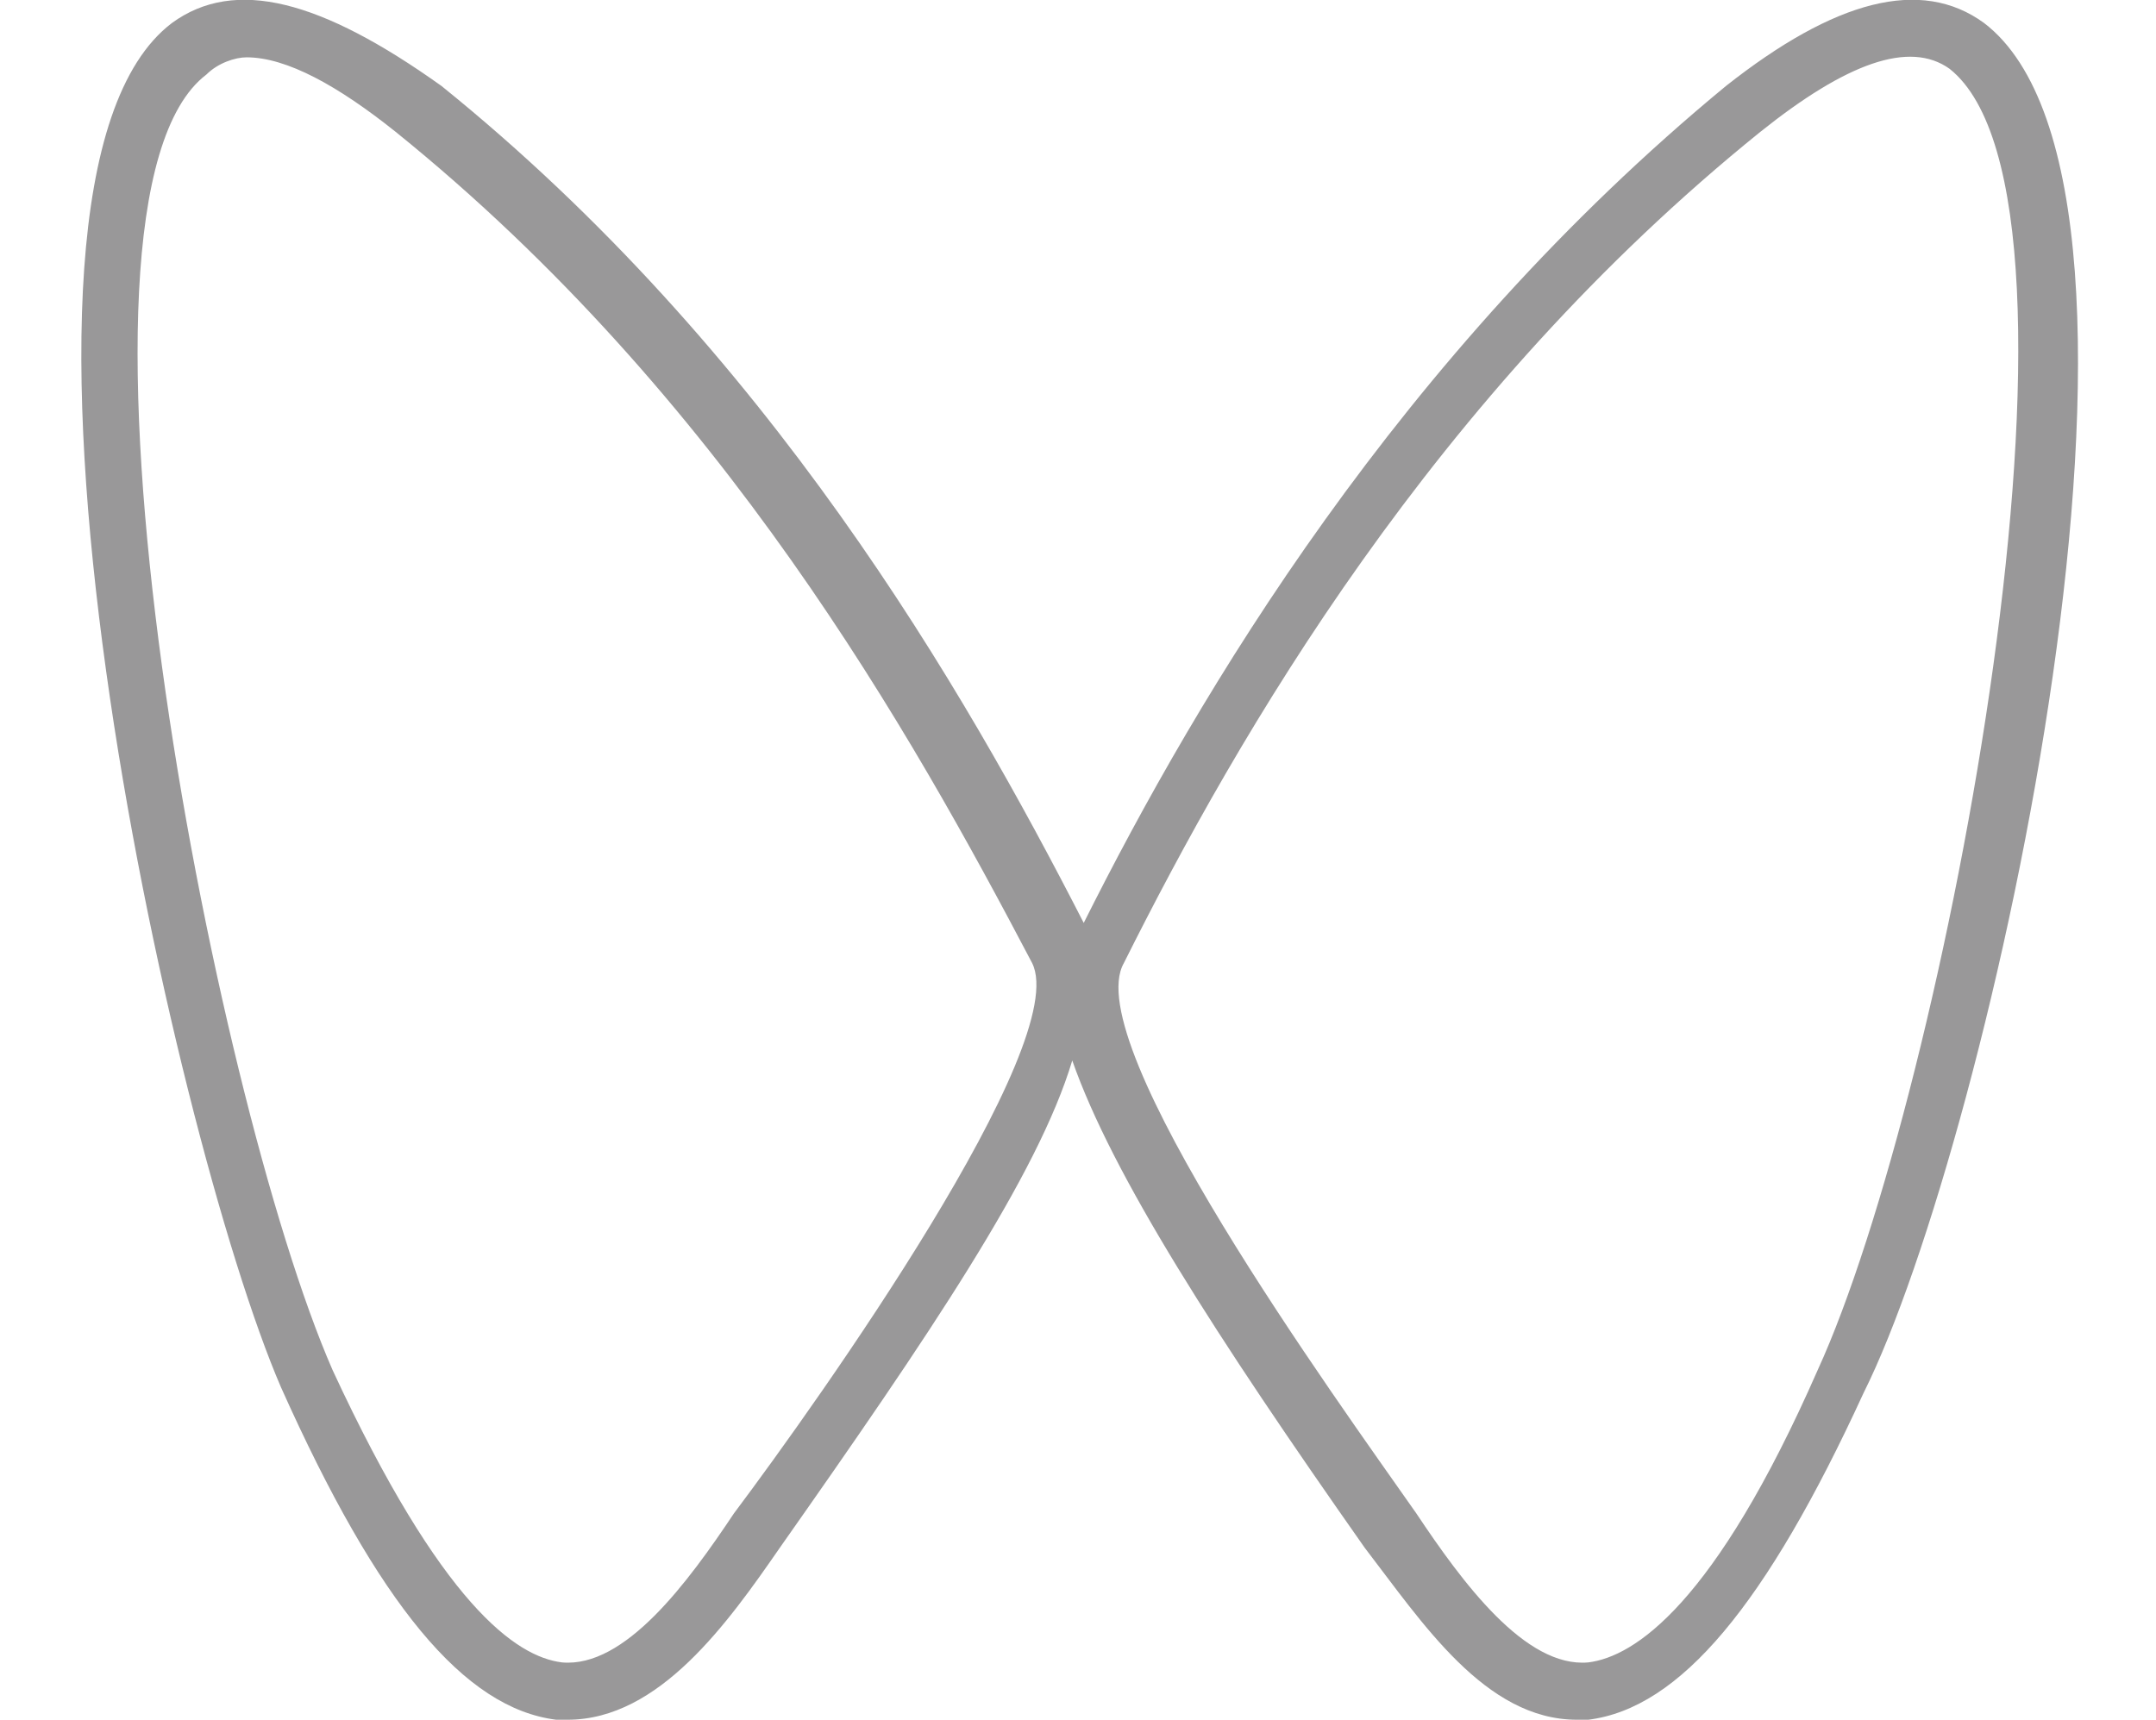
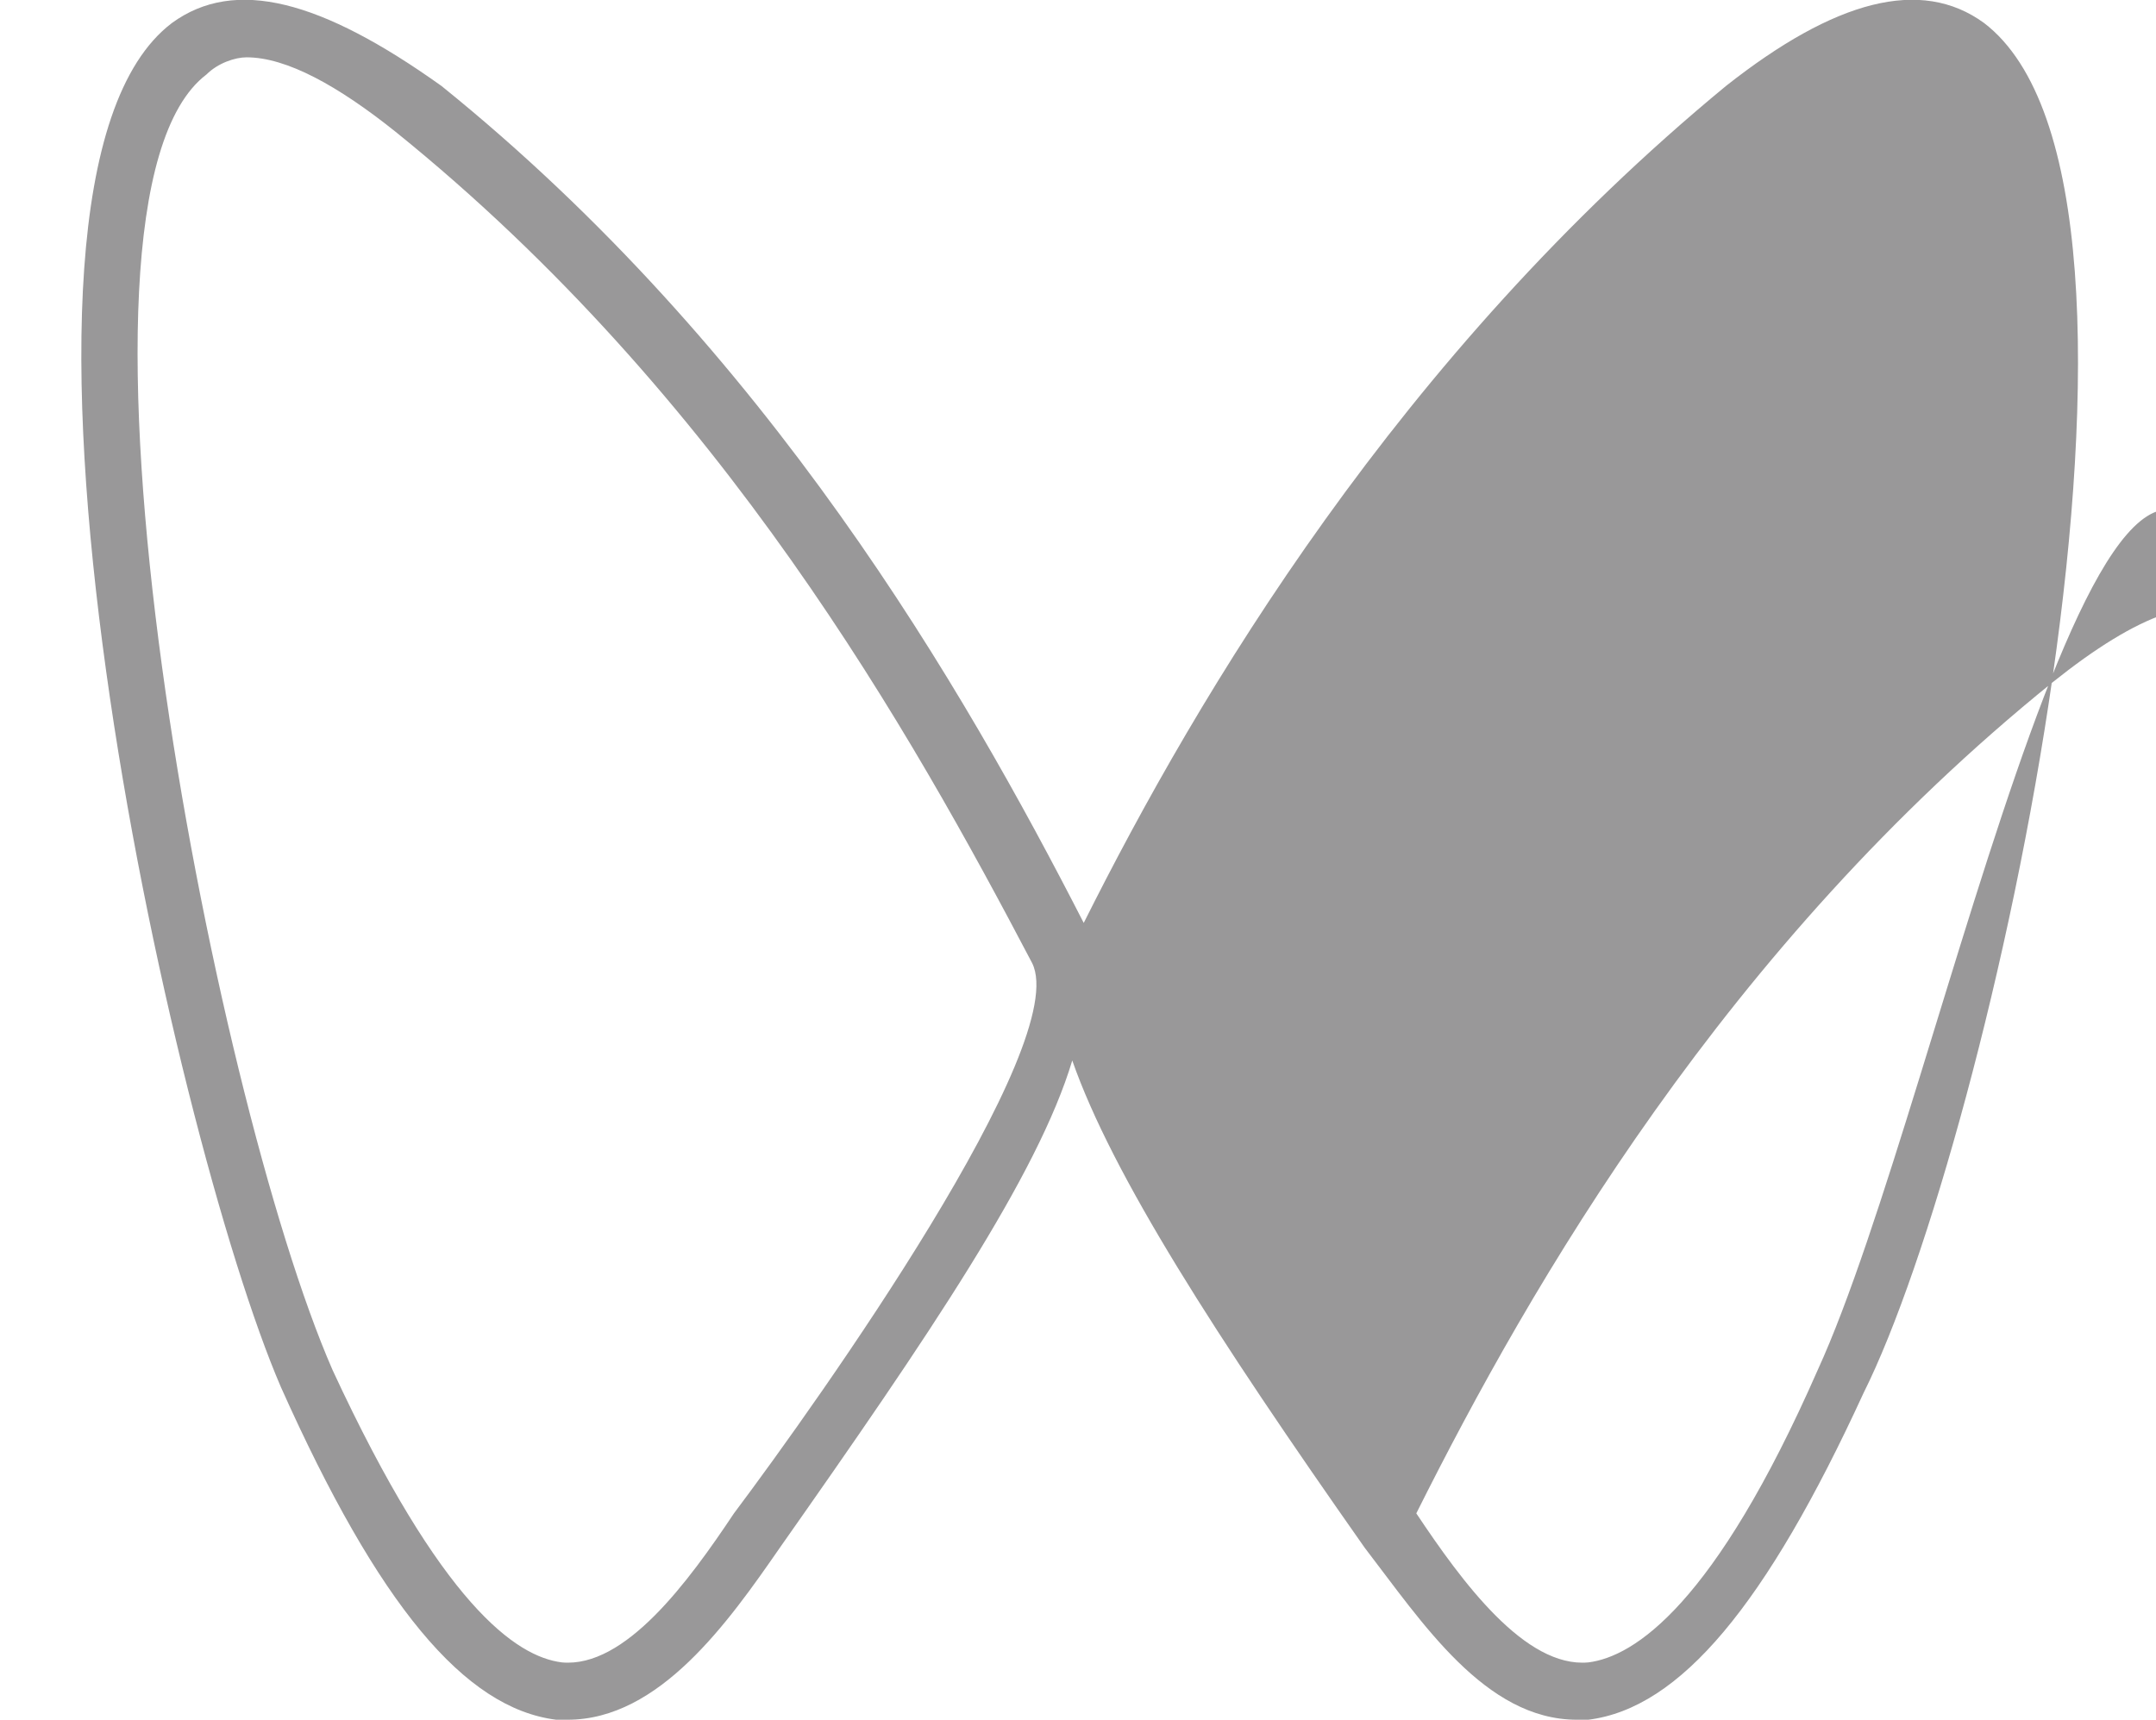
<svg xmlns="http://www.w3.org/2000/svg" version="1.1" id="图层_1" x="0px" y="0px" viewBox="0 0 37.6 30" style="enable-background:new 0 0 37.6 30;" xml:space="preserve">
  <style type="text/css">
	.st0{fill:#999899;}
</style>
-   <path class="st0" d="M34.6,0.4C33.5-0.4,32,0,30.1,1.5c-5.7,4.7-9.2,10.6-11.2,14.6c-2.1-4.1-5.5-10-11.2-14.6h0  C5.6,0,4.1-0.4,3,0.4c-3.7,2.8,0,19.4,1.9,23.8C6.6,28,8.1,29.8,9.7,30c0.1,0,0.2,0,0.2,0c1.6,0,2.8-1.7,3.7-3  c2.6-3.7,4.5-6.5,5.1-8.5c0.7,2,2.5,4.8,5.1,8.5c1,1.3,2.1,3,3.7,3c0.1,0,0.2,0,0.2,0c1.6-0.2,3.1-2,4.8-5.7  C34.7,19.9,38.4,3.3,34.6,0.4z M12.8,26.4c-0.8,1.2-1.9,2.7-3,2.6c-0.8-0.1-2.1-1-4-5.1C3.7,19.1,0.7,3.5,3.6,1.3  C3.8,1.1,4.1,1,4.3,1C5,1,5.9,1.5,6.9,2.3c5.7,4.6,9,10.5,11.1,14.5C18.7,18.2,14.3,24.4,12.8,26.4z M31.7,23.9  c-1.8,4.1-3.2,5-4,5.1c-1.1,0.1-2.2-1.4-3-2.6c-1.4-2-5.9-8.2-5.1-9.6l0,0c2-4,5.4-9.9,11.1-14.5c1.5-1.2,2.6-1.6,3.3-1.1  C36.9,3.5,33.9,19.1,31.7,23.9z" />
+   <path class="st0" d="M34.6,0.4C33.5-0.4,32,0,30.1,1.5c-5.7,4.7-9.2,10.6-11.2,14.6c-2.1-4.1-5.5-10-11.2-14.6h0  C5.6,0,4.1-0.4,3,0.4c-3.7,2.8,0,19.4,1.9,23.8C6.6,28,8.1,29.8,9.7,30c0.1,0,0.2,0,0.2,0c1.6,0,2.8-1.7,3.7-3  c2.6-3.7,4.5-6.5,5.1-8.5c0.7,2,2.5,4.8,5.1,8.5c1,1.3,2.1,3,3.7,3c0.1,0,0.2,0,0.2,0c1.6-0.2,3.1-2,4.8-5.7  C34.7,19.9,38.4,3.3,34.6,0.4z M12.8,26.4c-0.8,1.2-1.9,2.7-3,2.6c-0.8-0.1-2.1-1-4-5.1C3.7,19.1,0.7,3.5,3.6,1.3  C3.8,1.1,4.1,1,4.3,1C5,1,5.9,1.5,6.9,2.3c5.7,4.6,9,10.5,11.1,14.5C18.7,18.2,14.3,24.4,12.8,26.4z M31.7,23.9  c-1.8,4.1-3.2,5-4,5.1c-1.1,0.1-2.2-1.4-3-2.6l0,0c2-4,5.4-9.9,11.1-14.5c1.5-1.2,2.6-1.6,3.3-1.1  C36.9,3.5,33.9,19.1,31.7,23.9z" />
</svg>